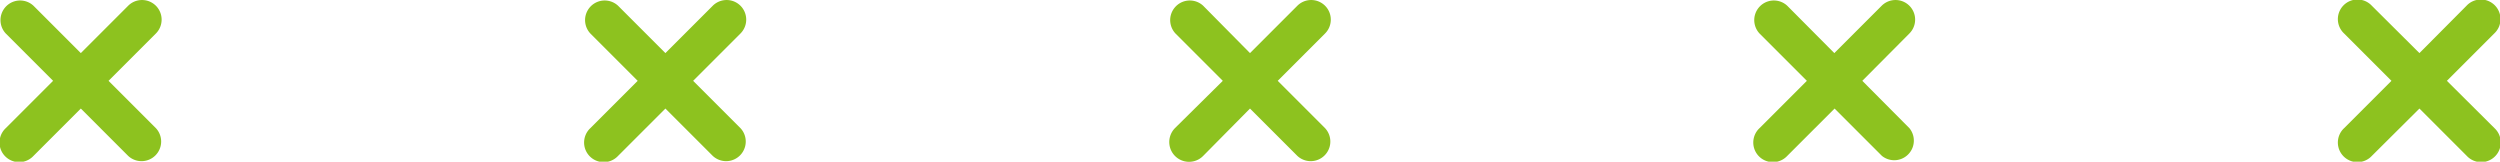
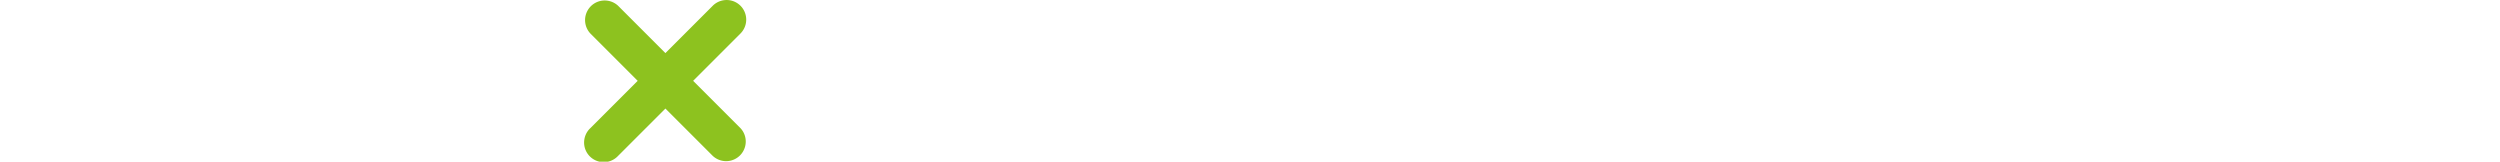
<svg xmlns="http://www.w3.org/2000/svg" viewBox="0 0 191.16 12.36">
  <defs>
    <style>.cls-1{fill:#8dc21f;}</style>
  </defs>
  <title>资源 1</title>
  <g id="图层_2" data-name="图层 2">
    <g id="图层_1-2" data-name="图层 1">
-       <path class="cls-1" d="M11.92.44A1.5,1.5,0,0,0,9.8.44L6.18,4.06,2.56.44A1.5,1.5,0,0,0,.44,2.56L4.06,6.18.44,9.8a1.5,1.5,0,1,0,2.12,2.12L6.18,8.3,9.8,11.92A1.5,1.5,0,0,0,11.92,9.8L8.3,6.18l3.62-3.62A1.5,1.5,0,0,0,11.92.44Z" />
      <path class="cls-1" d="M56.62.44a1.5,1.5,0,0,0-2.12,0L50.88,4.06,47.26.44a1.5,1.5,0,0,0-2.12,2.12l3.62,3.62L45.14,9.8a1.5,1.5,0,1,0,2.12,2.12L50.88,8.3l3.62,3.62A1.5,1.5,0,0,0,56.62,9.8L53,6.18l3.62-3.62A1.5,1.5,0,0,0,56.62.44Z" />
-       <path class="cls-1" d="M101.32.44a1.5,1.5,0,0,0-2.12,0L95.58,4.06,92,.44a1.5,1.5,0,0,0-2.12,2.12l3.62,3.62L89.84,9.8A1.5,1.5,0,1,0,92,11.92L95.58,8.3l3.62,3.62a1.5,1.5,0,0,0,2.12-2.12L97.7,6.18l3.62-3.62A1.5,1.5,0,0,0,101.32.44Z" />
-       <path class="cls-1" d="M146,.44a1.5,1.5,0,0,0-2.12,0l-3.62,3.62L136.66.44a1.5,1.5,0,0,0-2.12,2.12l3.62,3.62L134.54,9.8a1.5,1.5,0,1,0,2.12,2.12l3.62-3.62,3.62,3.62A1.5,1.5,0,0,0,146,9.8L142.4,6.18,146,2.56A1.5,1.5,0,0,0,146,.44Z" />
-       <path class="cls-1" d="M187.1,6.18l3.62-3.62A1.5,1.5,0,1,0,188.6.44L185,4.06,181.36.44a1.5,1.5,0,1,0-2.12,2.12l3.62,3.62L179.24,9.8a1.5,1.5,0,1,0,2.12,2.12L185,8.3l3.62,3.62a1.5,1.5,0,1,0,2.12-2.12Z" />
    </g>
  </g>
</svg>